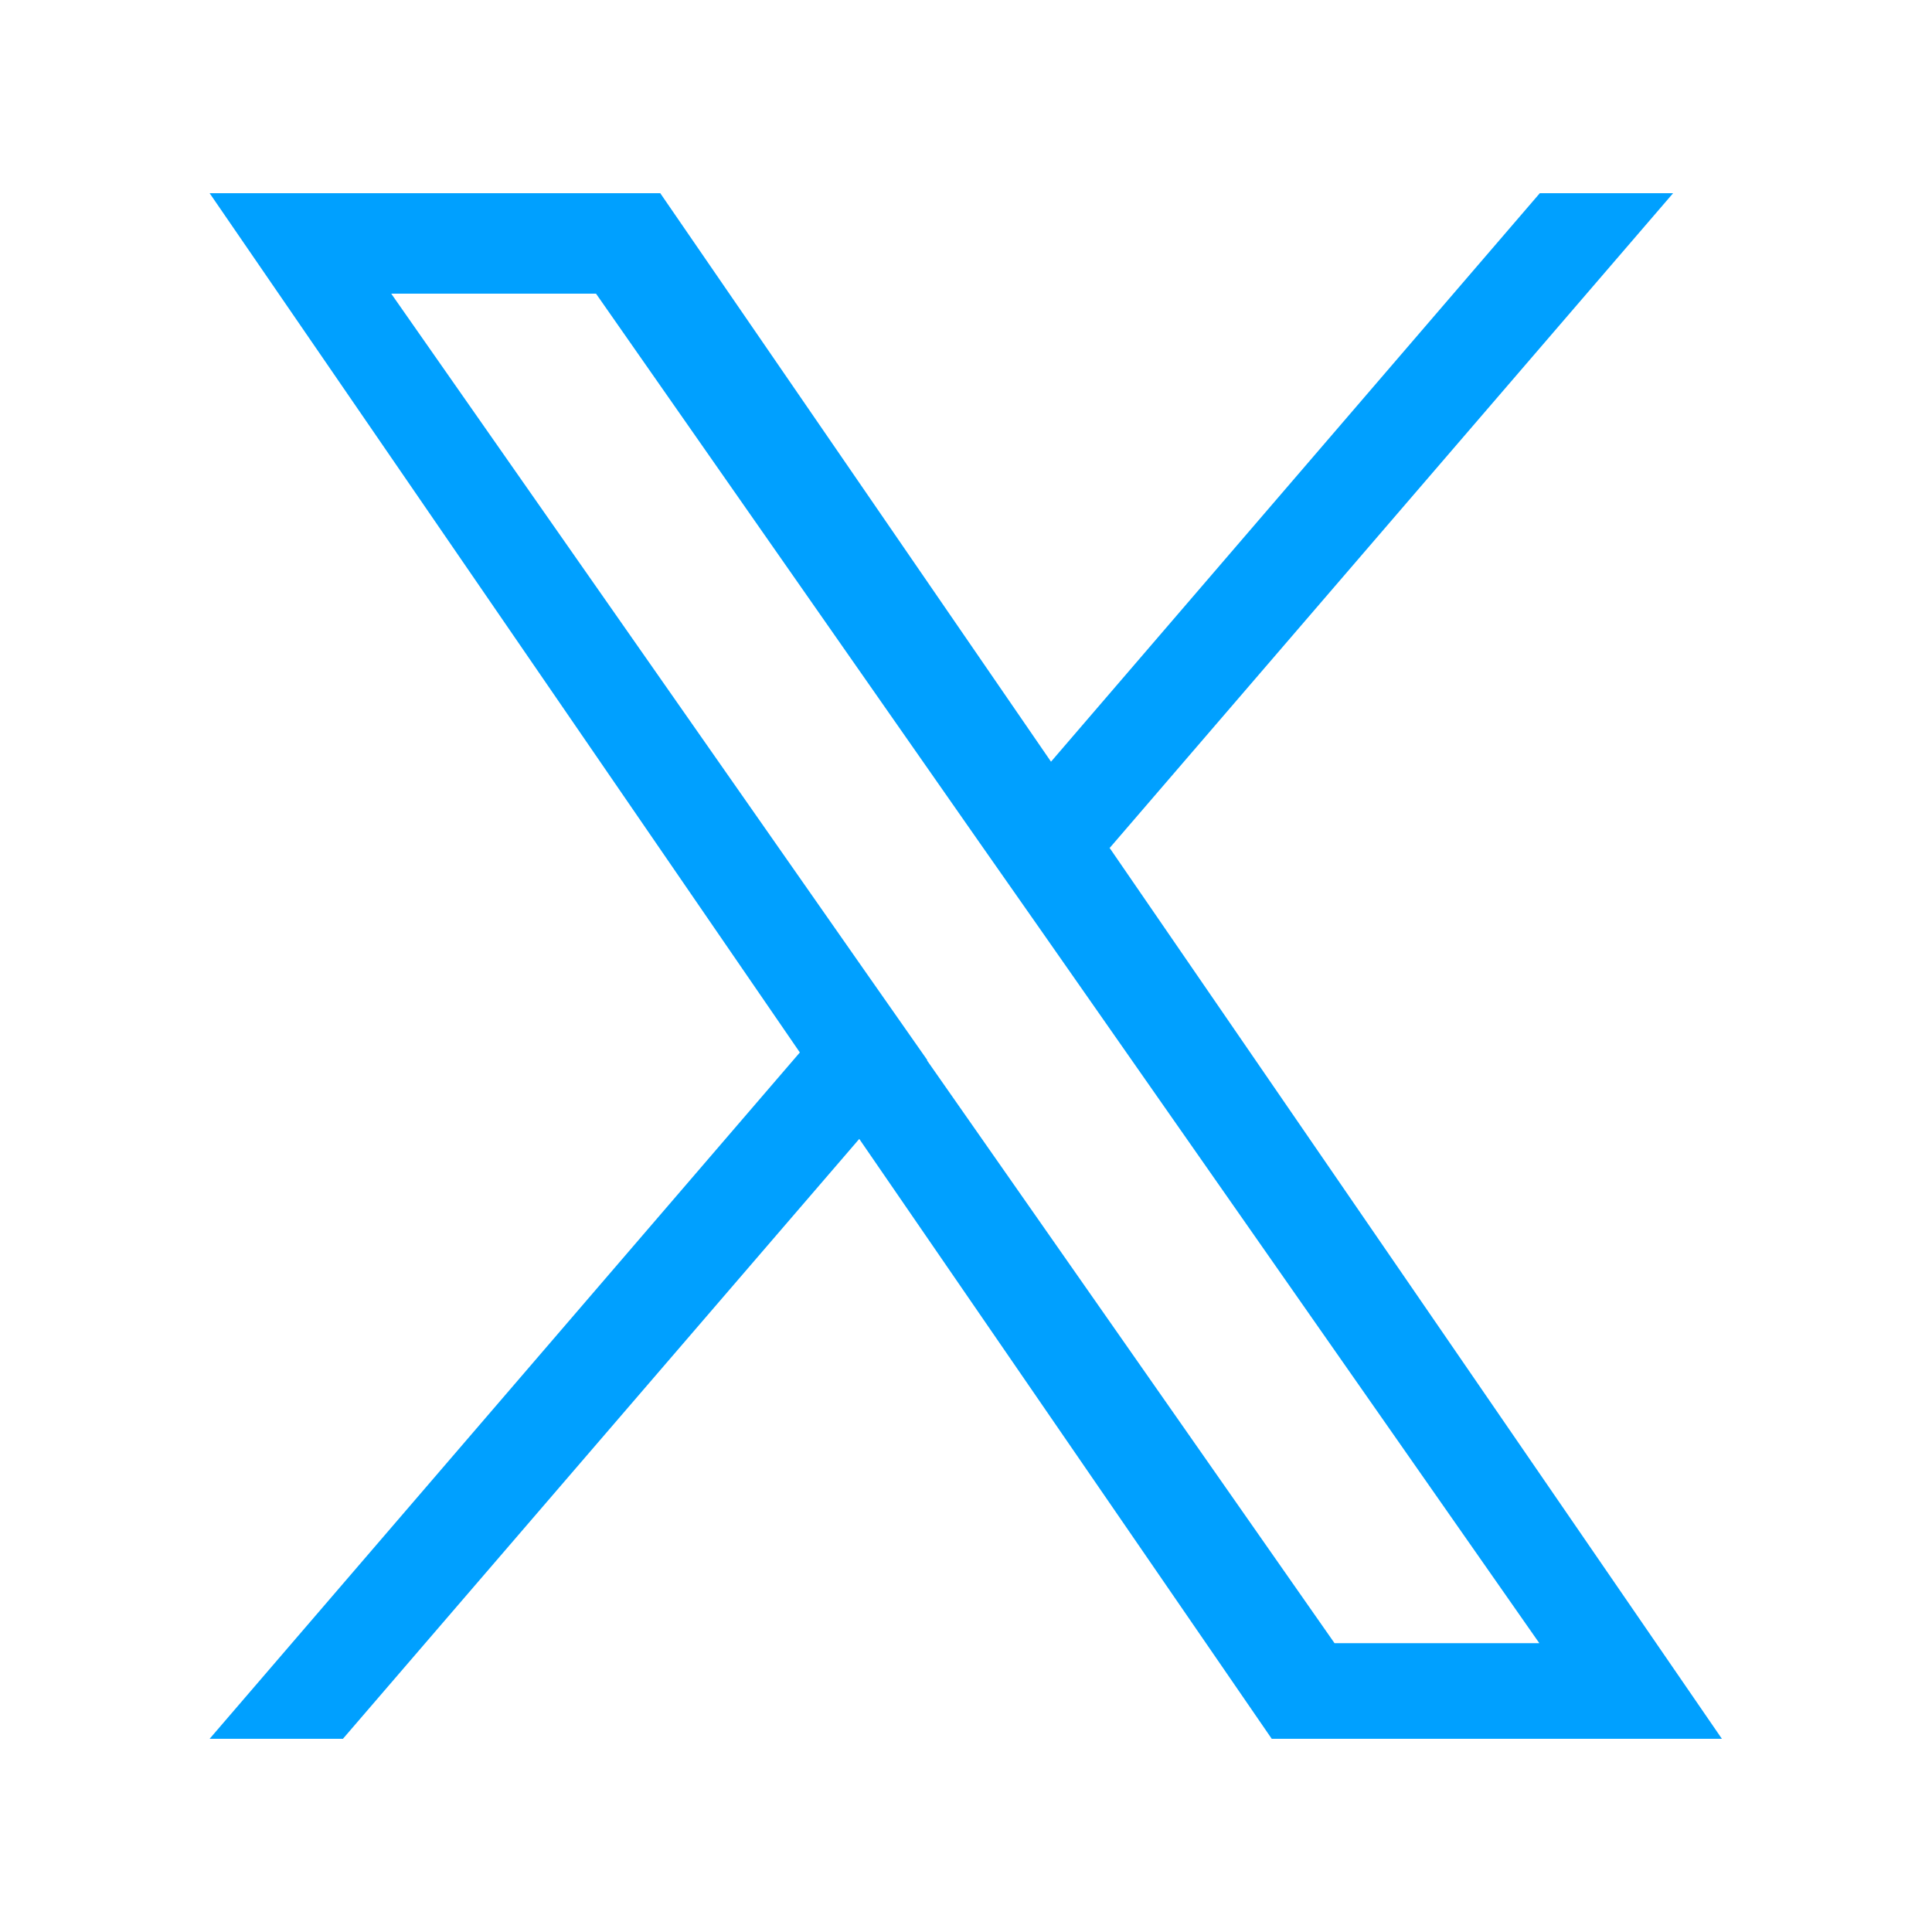
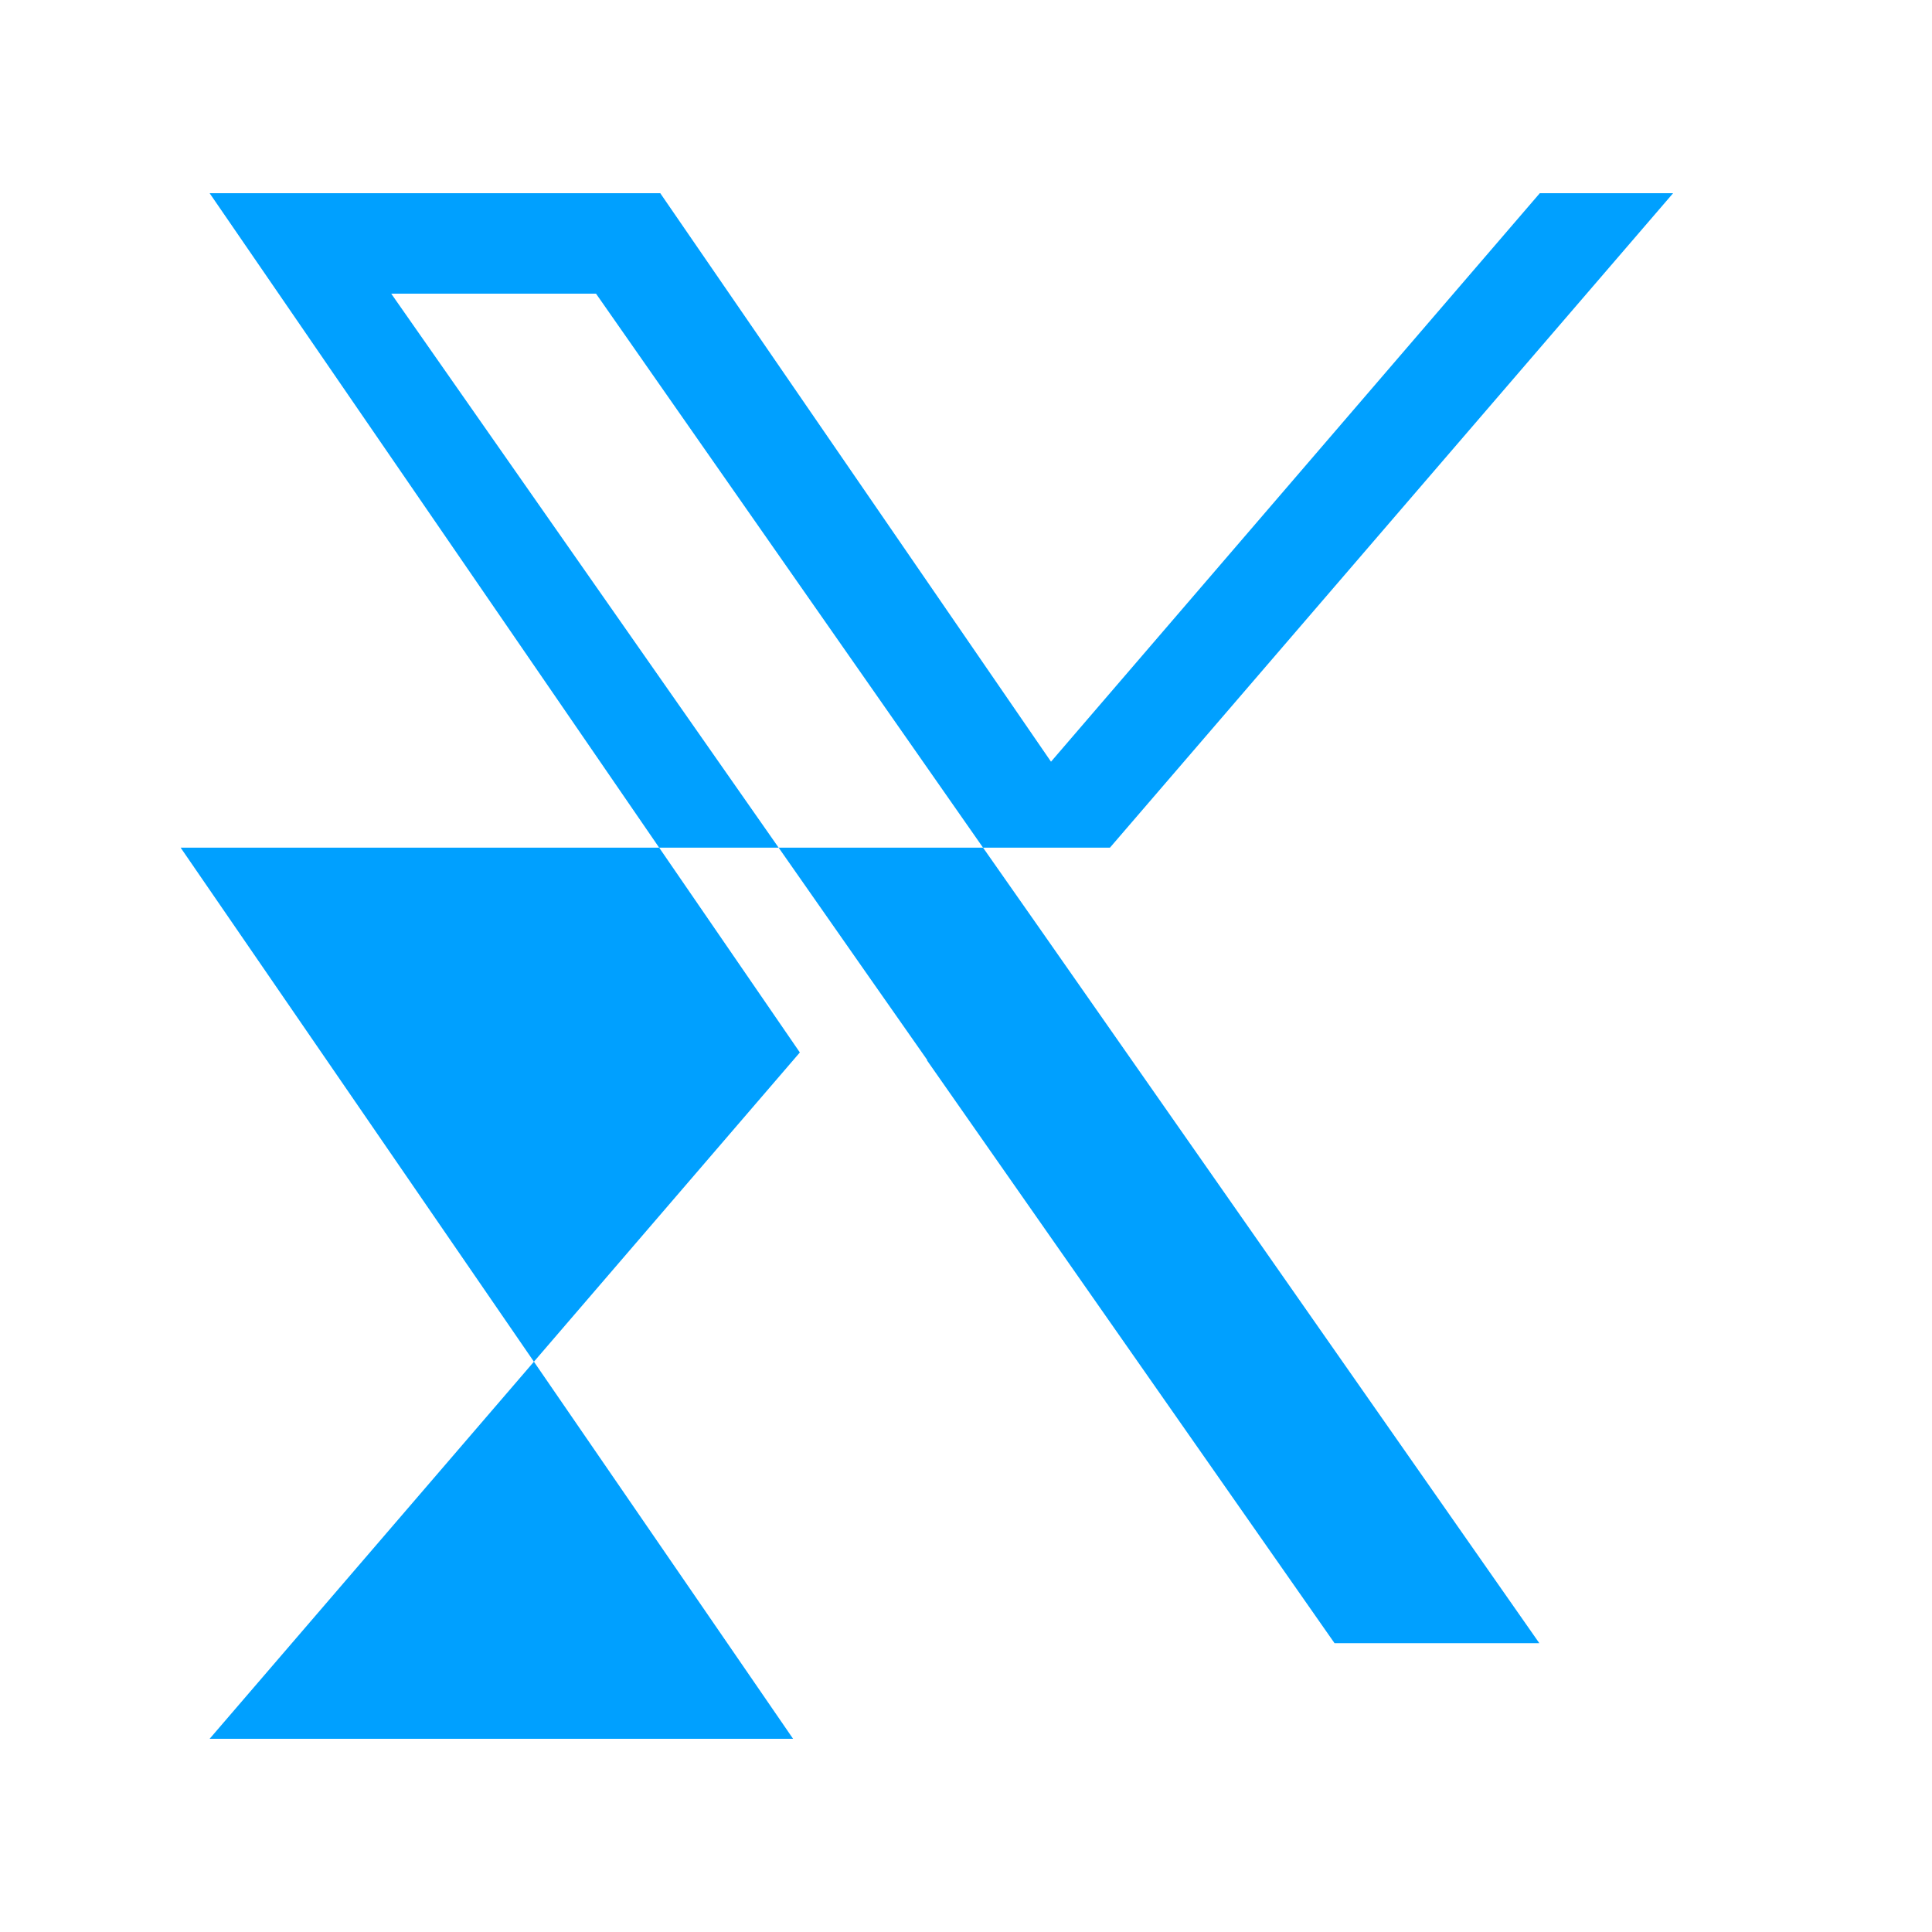
<svg xmlns="http://www.w3.org/2000/svg" id="a" width="40" height="40" viewBox="0 0 40 40">
  <defs>
    <style>.b{fill:#00A0FF;}</style>
  </defs>
-   <path class="b" d="M22.98,17.55l11.66-13.55h-2.76l-10.12,11.77L13.67,4H4.34l12.22,17.79-12.22,14.21h2.76l10.69-12.42,8.54,12.42h9.32l-12.68-18.45h0ZM19.2,21.95l-1.24-1.77L8.1,6.08h4.24l7.95,11.38,1.24,1.77,10.34,14.79h-4.24l-8.44-12.07h0Z" />
+   <path class="b" d="M22.98,17.55l11.66-13.55h-2.76l-10.12,11.77L13.67,4H4.34l12.22,17.79-12.22,14.21h2.76h9.32l-12.68-18.45h0ZM19.2,21.95l-1.24-1.77L8.1,6.08h4.24l7.95,11.38,1.24,1.77,10.34,14.79h-4.24l-8.44-12.07h0Z" />
</svg>